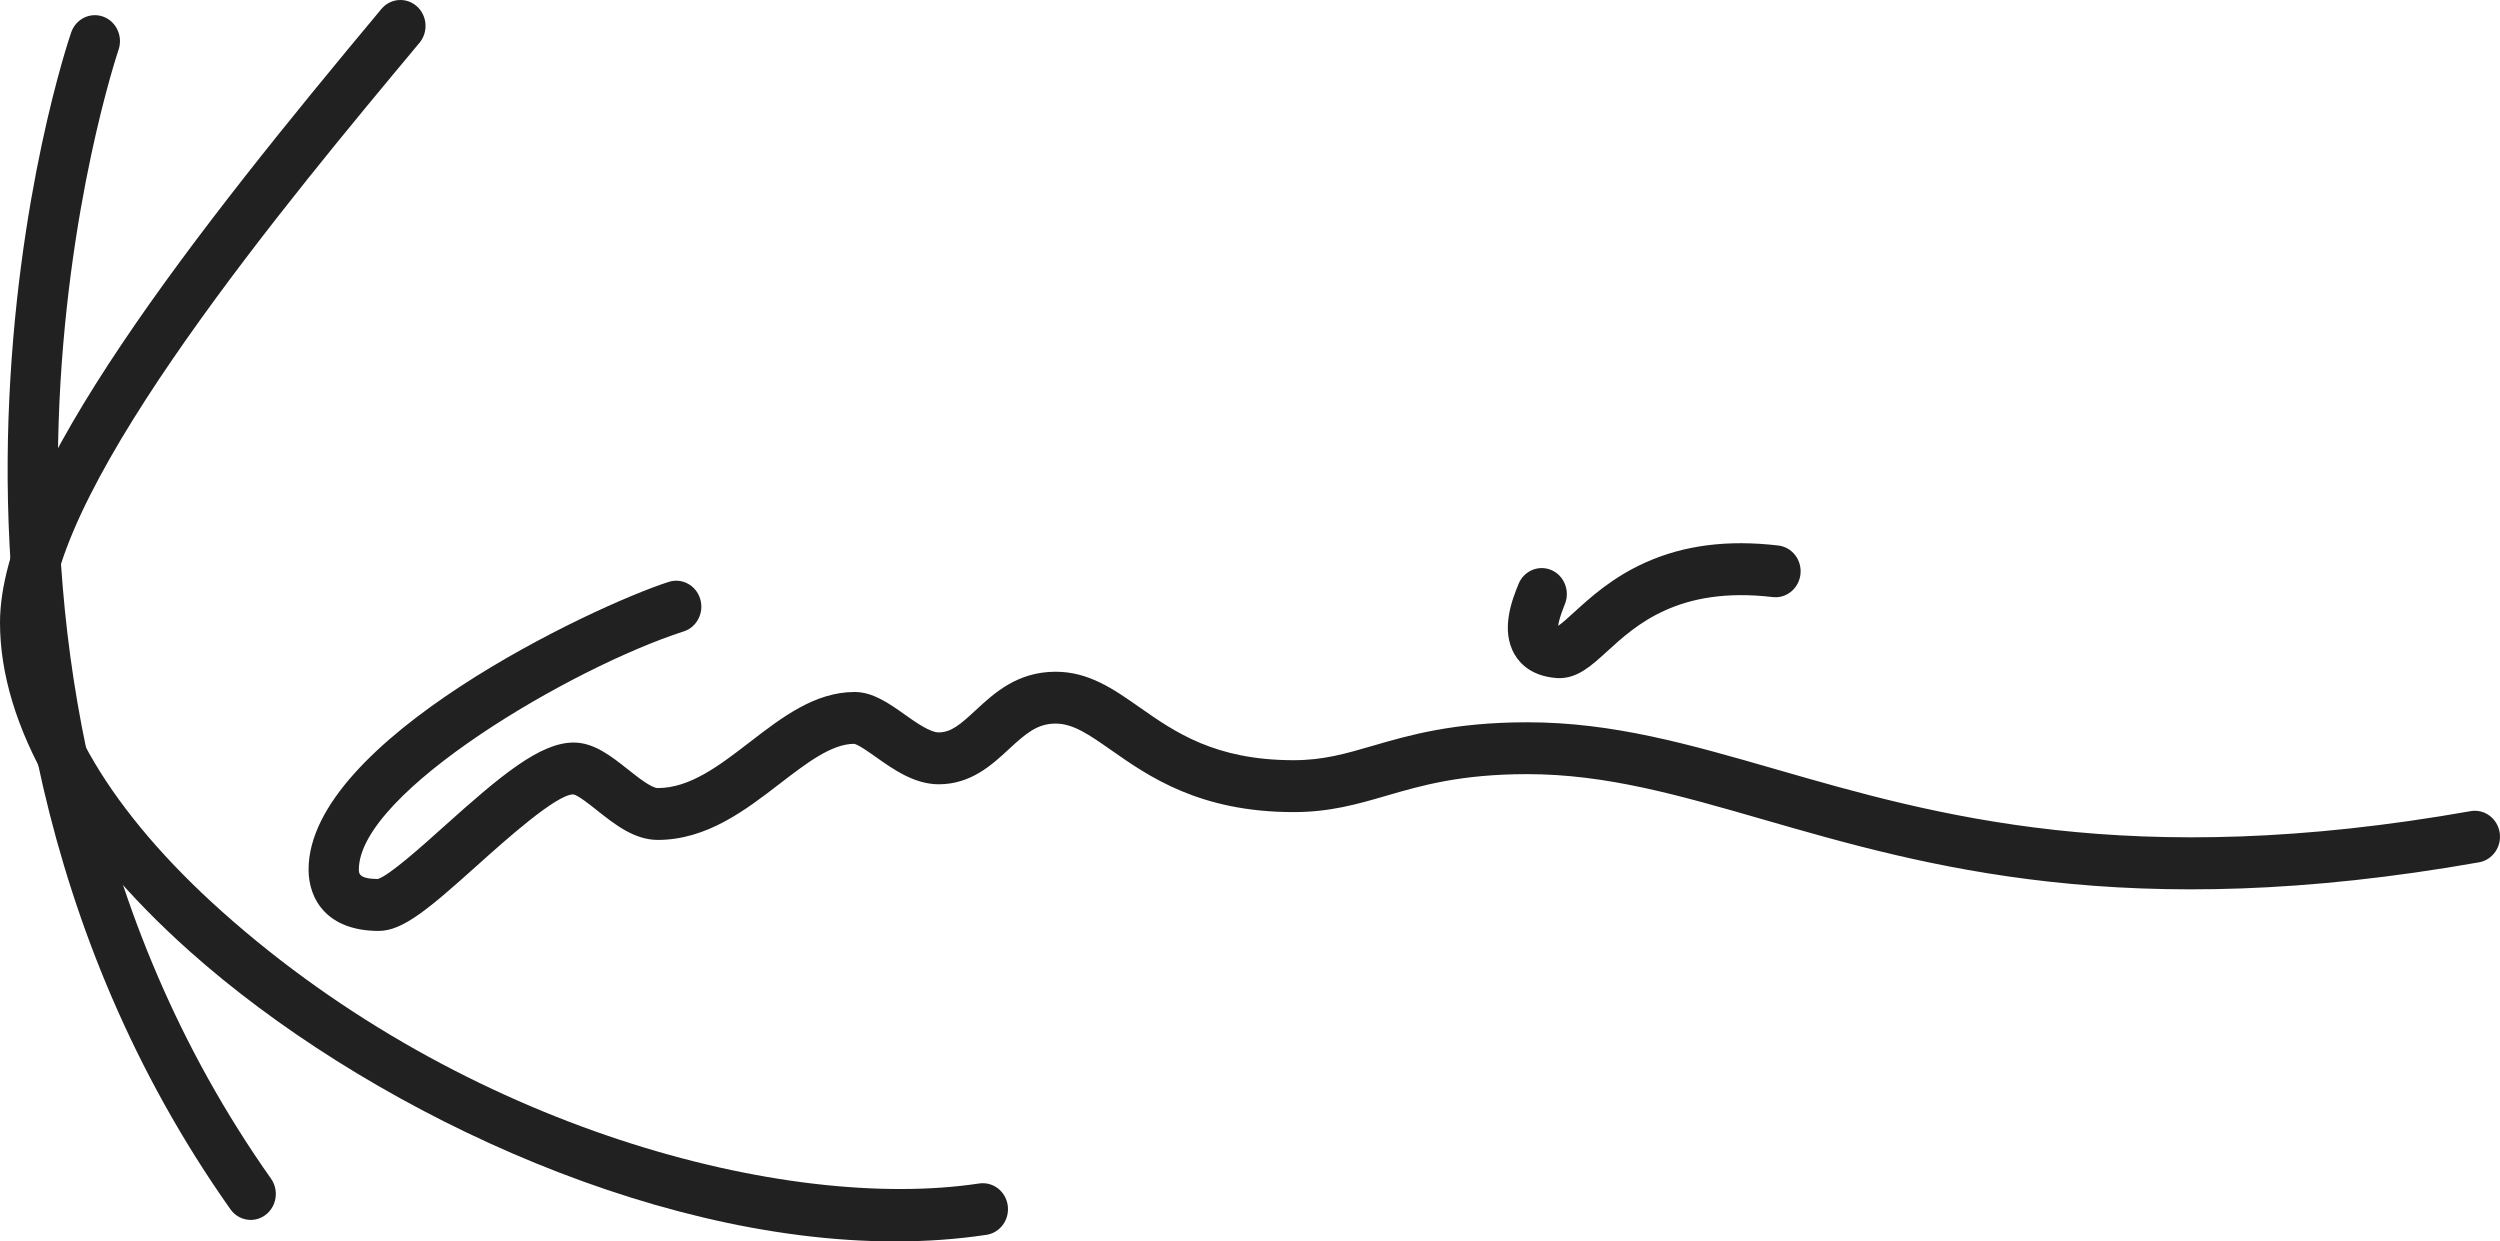
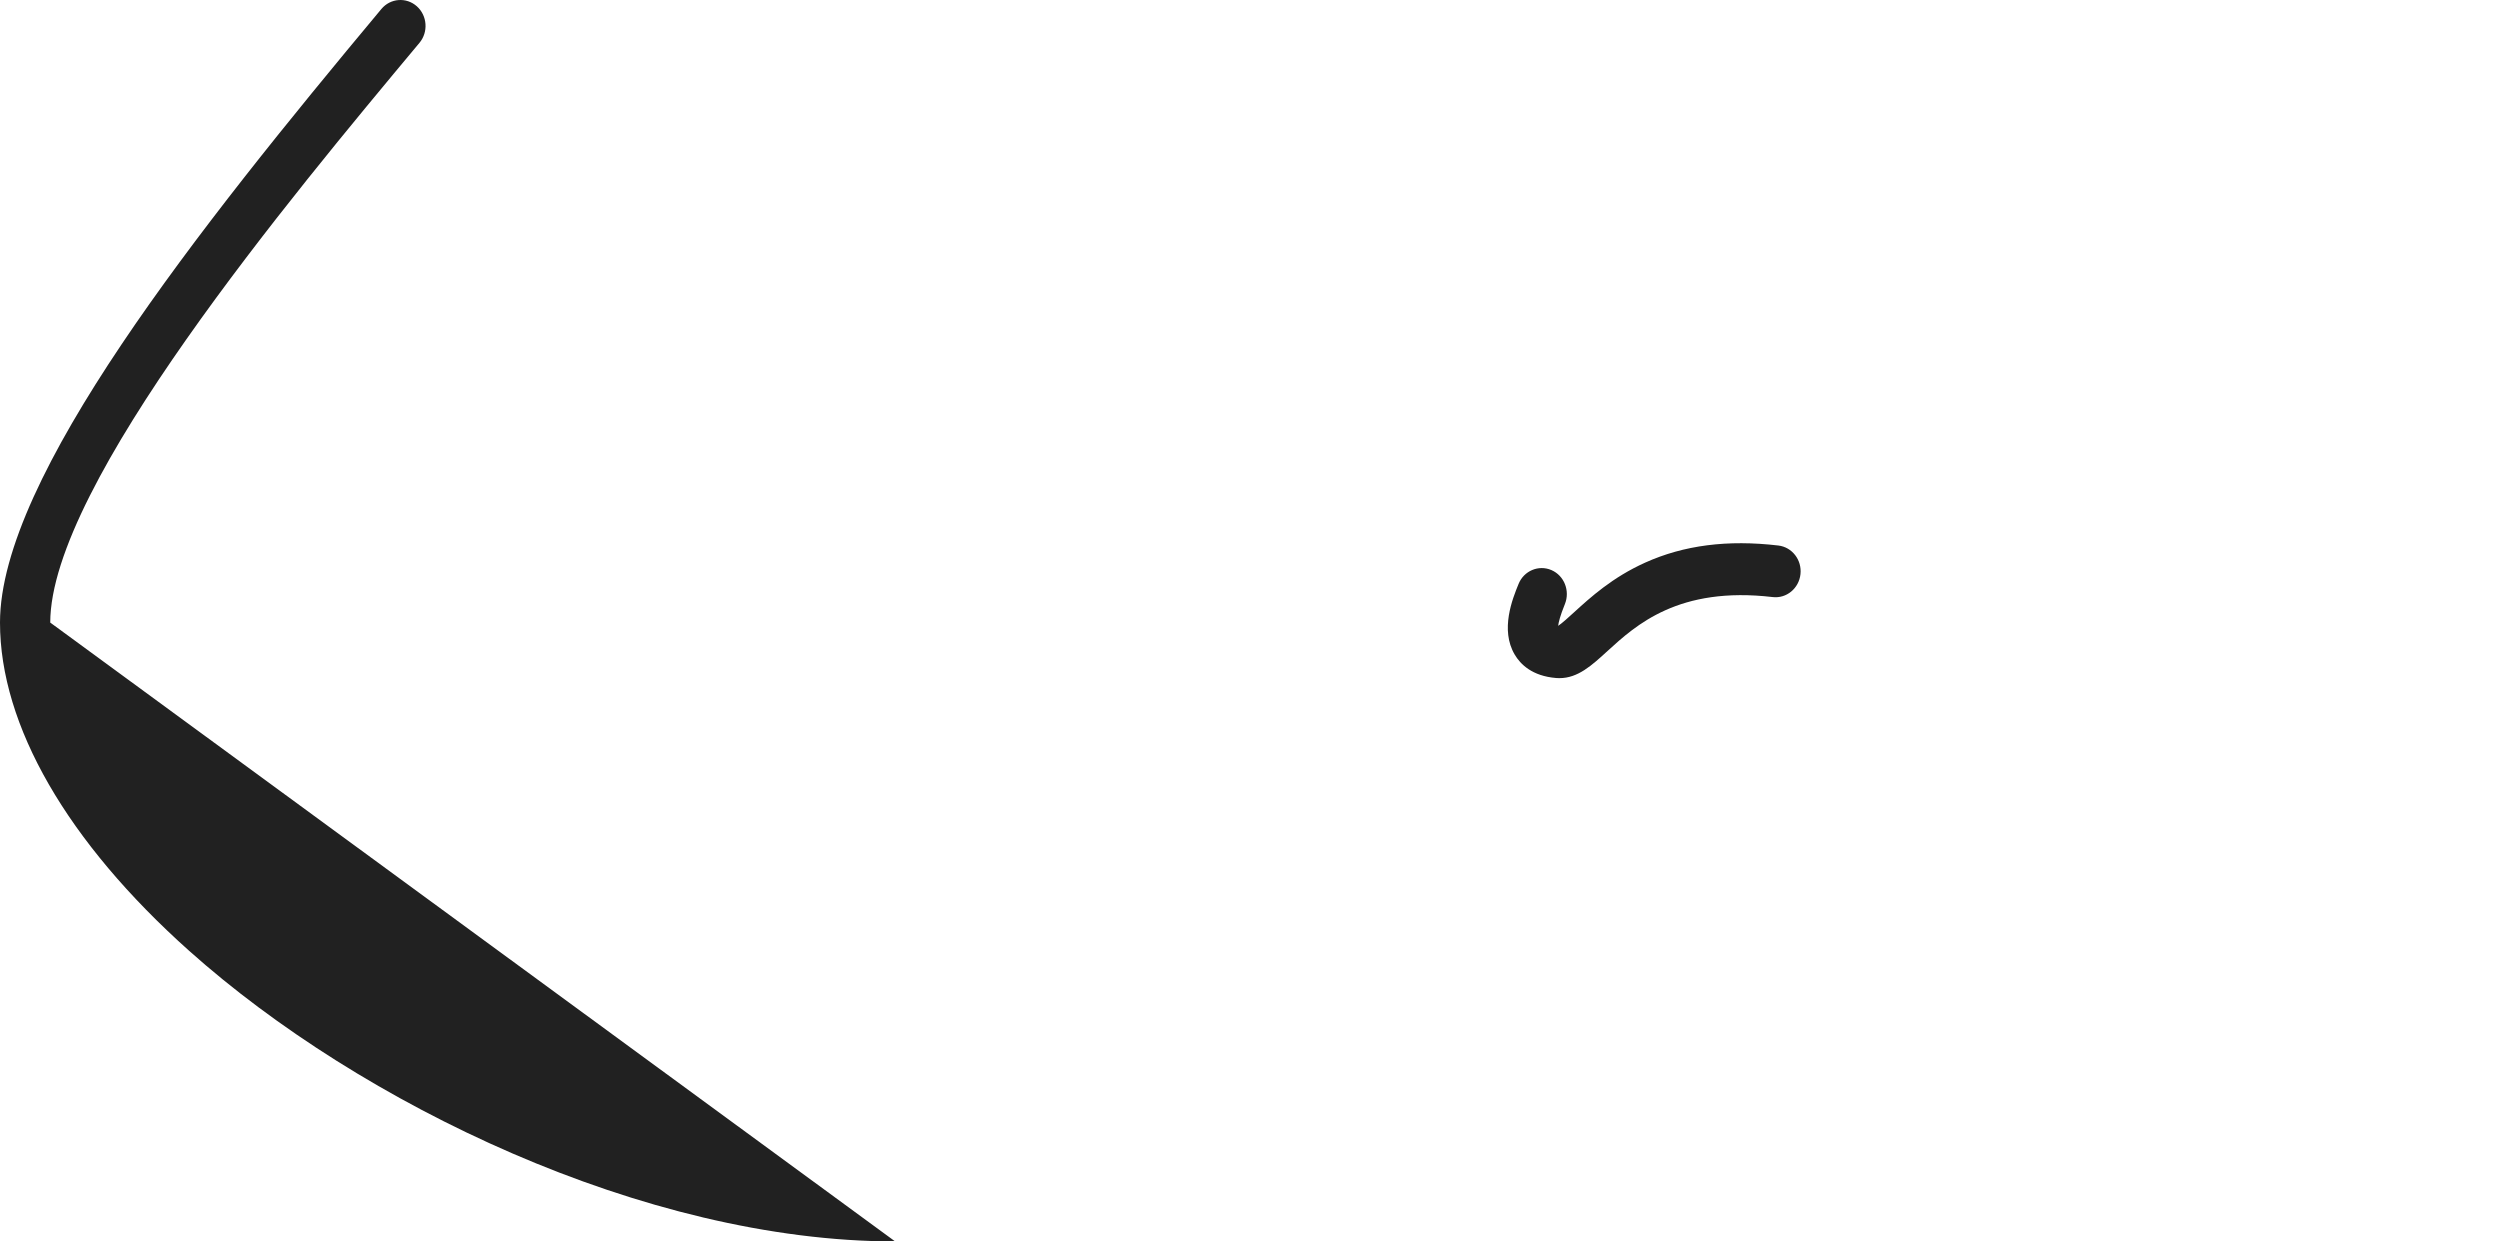
<svg xmlns="http://www.w3.org/2000/svg" id="Ebene_1" version="1.1" viewBox="0 0 1024 508.485">
  <defs>
    <style>
      .st0 {
        fill: #212121;
      }
    </style>
  </defs>
-   <path class="st0" d="M102.7,499.674c-3.17,0-6.323-1.505-8.329-4.371C14.09,381.598.638,256.626,3.468,171.812,6.531,80.102,28.222,15.977,29.154,13.291c1.899-5.535,7.774-8.419,13.147-6.466,5.338,1.97,8.15,8.042,6.251,13.577-.215.627-21.674,64.25-24.539,152.843-2.633,81.267,10.335,200.955,86.999,309.538,3.332,4.747,2.329,11.392-2.257,14.849-1.827,1.379-3.959,2.042-6.054,2.042" />
-   <path class="st0" d="M366.641,508.485c-102.493,0-219.01-56.387-289.118-118.99C27.531,344.858,0,297.105,0,255.012,0,195.812,80.622,94.251,156.211,3.688c3.708-4.442,10.21-4.944,14.527-1.111,4.299,3.833,4.783,10.55,1.057,14.992C118.954,80.889,20.581,198.75,20.581,255.012c0,35.824,25.005,77.864,70.412,118.416,99.448,88.79,231.28,123.217,310.093,111.323,5.642-.824,10.855,3.17,11.679,8.974.824,5.803-3.081,11.213-8.687,12.055-12.18,1.845-24.701,2.705-37.436,2.705" />
-   <path class="st0" d="M155.174,381.308c-21.226,0-28.785-12.968-28.785-25.131,0-52.787,116.303-107.795,147.541-117.843,5.409-1.737,11.195,1.397,12.879,7.004,1.684,5.606-1.343,11.553-6.771,13.291-45.55,14.652-133.051,65.916-133.051,97.549,0,1.523,0,3.797,7.756,3.869,4.675-1.397,18.306-13.613,27.352-21.745,22.999-20.635,39.102-34.158,52.876-34.158,8.347,0,15.386,5.589,22.193,10.98,3.833,3.045,9.637,7.666,12.252,7.666,13.219,0,25.131-9.153,37.723-18.843,13.094-10.102,26.653-20.509,42.917-20.509,7.451,0,14.061,4.657,20.438,9.171,4.639,3.296,10.425,7.38,14.007,7.38,5.087,0,8.831-3.242,15.01-8.956,7.631-7.075,17.142-15.888,32.869-15.888,13.577,0,23.68,7.075,34.373,14.562,14.491,10.156,30.934,21.674,63.086,21.674,12.18,0,21.154-2.615,32.528-5.929,14.706-4.281,32.994-9.601,63.229-9.601,35.09,0,66.203,8.974,102.224,19.363,64.412,18.575,144.568,41.717,284.156,17.034,5.589-.985,10.908,2.902,11.876,8.687.949,5.786-2.812,11.267-8.419,12.27-144.102,25.471-226.748,1.63-293.148-17.518-34.57-9.977-64.43-18.593-96.689-18.593-27.387,0-43.455,4.693-57.641,8.813-11.876,3.457-23.089,6.735-38.117,6.735-38.475,0-59.378-14.652-74.639-25.346-9.046-6.323-15.566-10.908-22.82-10.908-7.451,0-12.126,3.976-19.13,10.461-6.914,6.413-15.53,14.401-28.749,14.401-9.977,0-18.664-6.162-25.65-11.105-2.938-2.078-7.344-5.194-8.992-5.463-9.243,0-19.524,7.917-30.433,16.3-14.043,10.819-29.949,23.053-50.01,23.053-9.619,0-17.679-6.413-24.808-12.055-2.955-2.364-7.917-6.305-9.798-6.592-6.932,0-27.925,18.843-39.209,28.964-19.757,17.715-30.522,26.958-40.427,26.958" />
+   <path class="st0" d="M366.641,508.485c-102.493,0-219.01-56.387-289.118-118.99C27.531,344.858,0,297.105,0,255.012,0,195.812,80.622,94.251,156.211,3.688c3.708-4.442,10.21-4.944,14.527-1.111,4.299,3.833,4.783,10.55,1.057,14.992C118.954,80.889,20.581,198.75,20.581,255.012" />
  <path class="st0" d="M638.761,277.769c-.466,0-.914-.018-1.379-.054-9.834-.806-14.652-5.66-16.963-9.601-6.018-10.192-.896-22.838,1.576-28.91,2.185-5.409,8.222-7.953,13.47-5.696,5.23,2.257,7.702,8.49,5.517,13.918-1.97,4.854-2.597,7.505-2.758,8.92,1.54-1.003,4.406-3.618,6.556-5.589,6.592-6.001,15.601-14.24,29.053-20.294,15.888-7.165,33.764-9.458,54.56-7.022,5.66.663,9.708,5.911,9.081,11.732-.627,5.857-5.75,10.067-11.392,9.386-38.547-4.514-56.047,11.517-67.654,22.103-6.484,5.947-12.144,11.105-19.667,11.105" />
</svg>